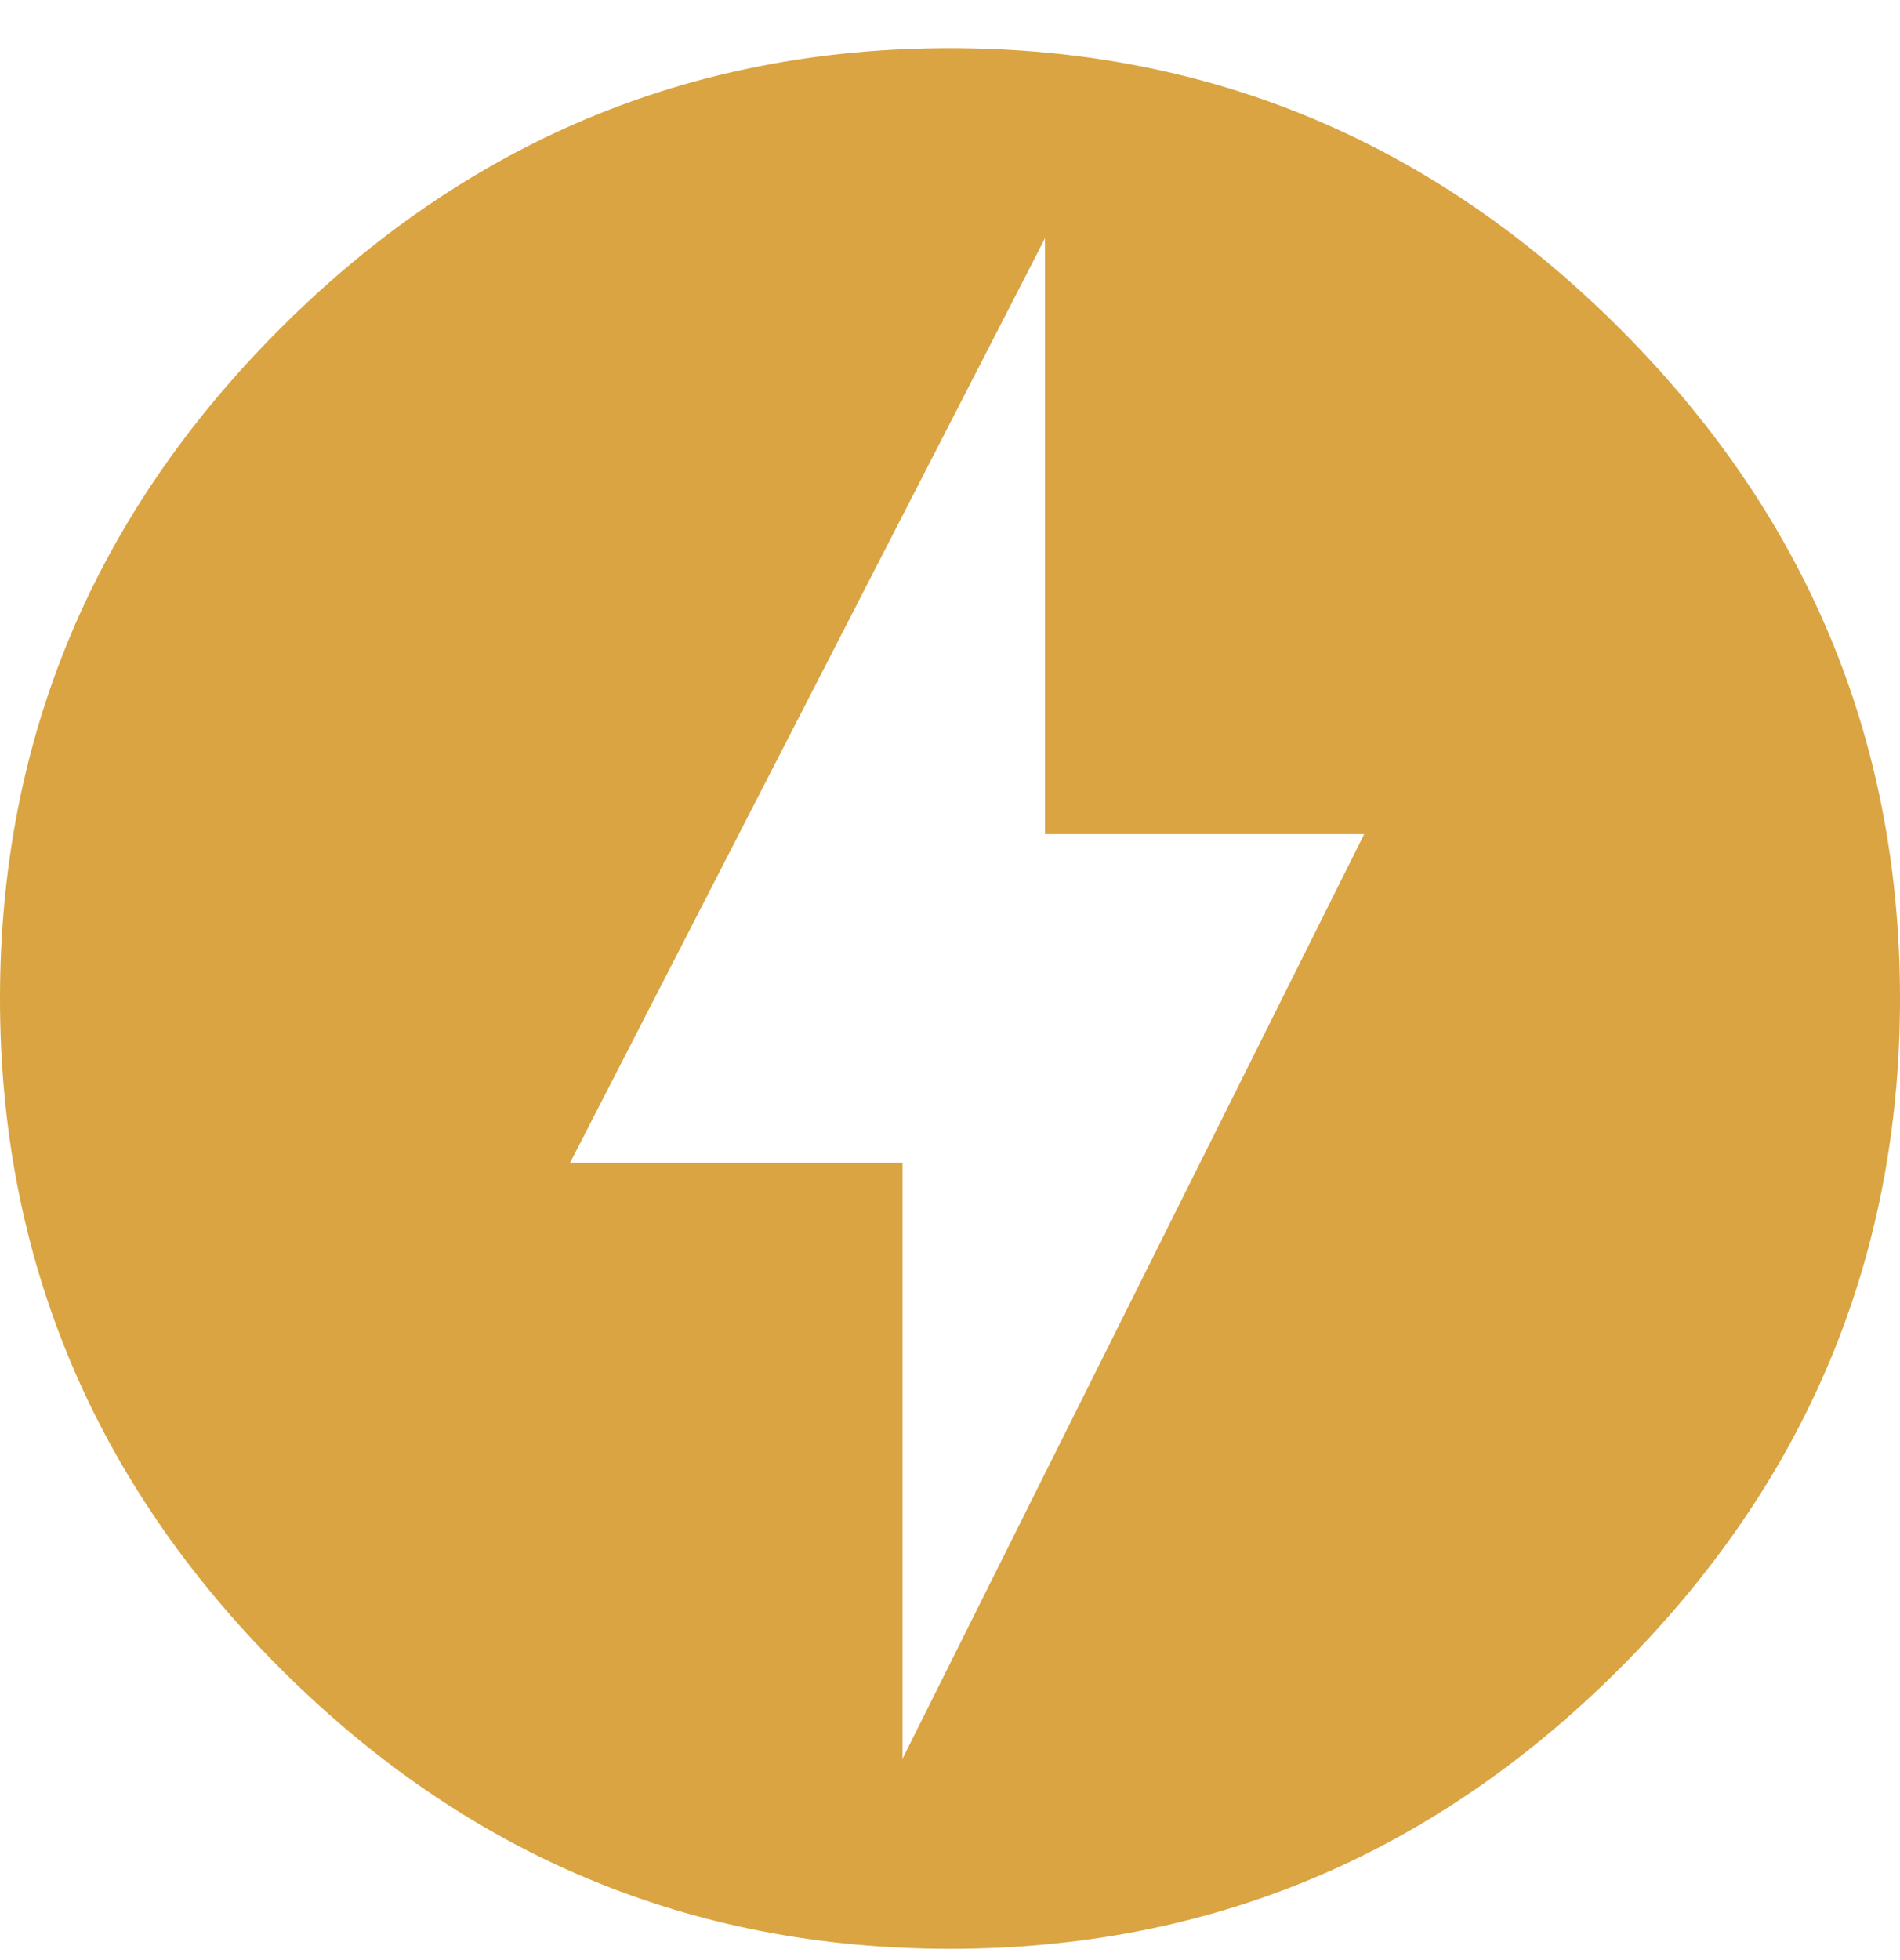
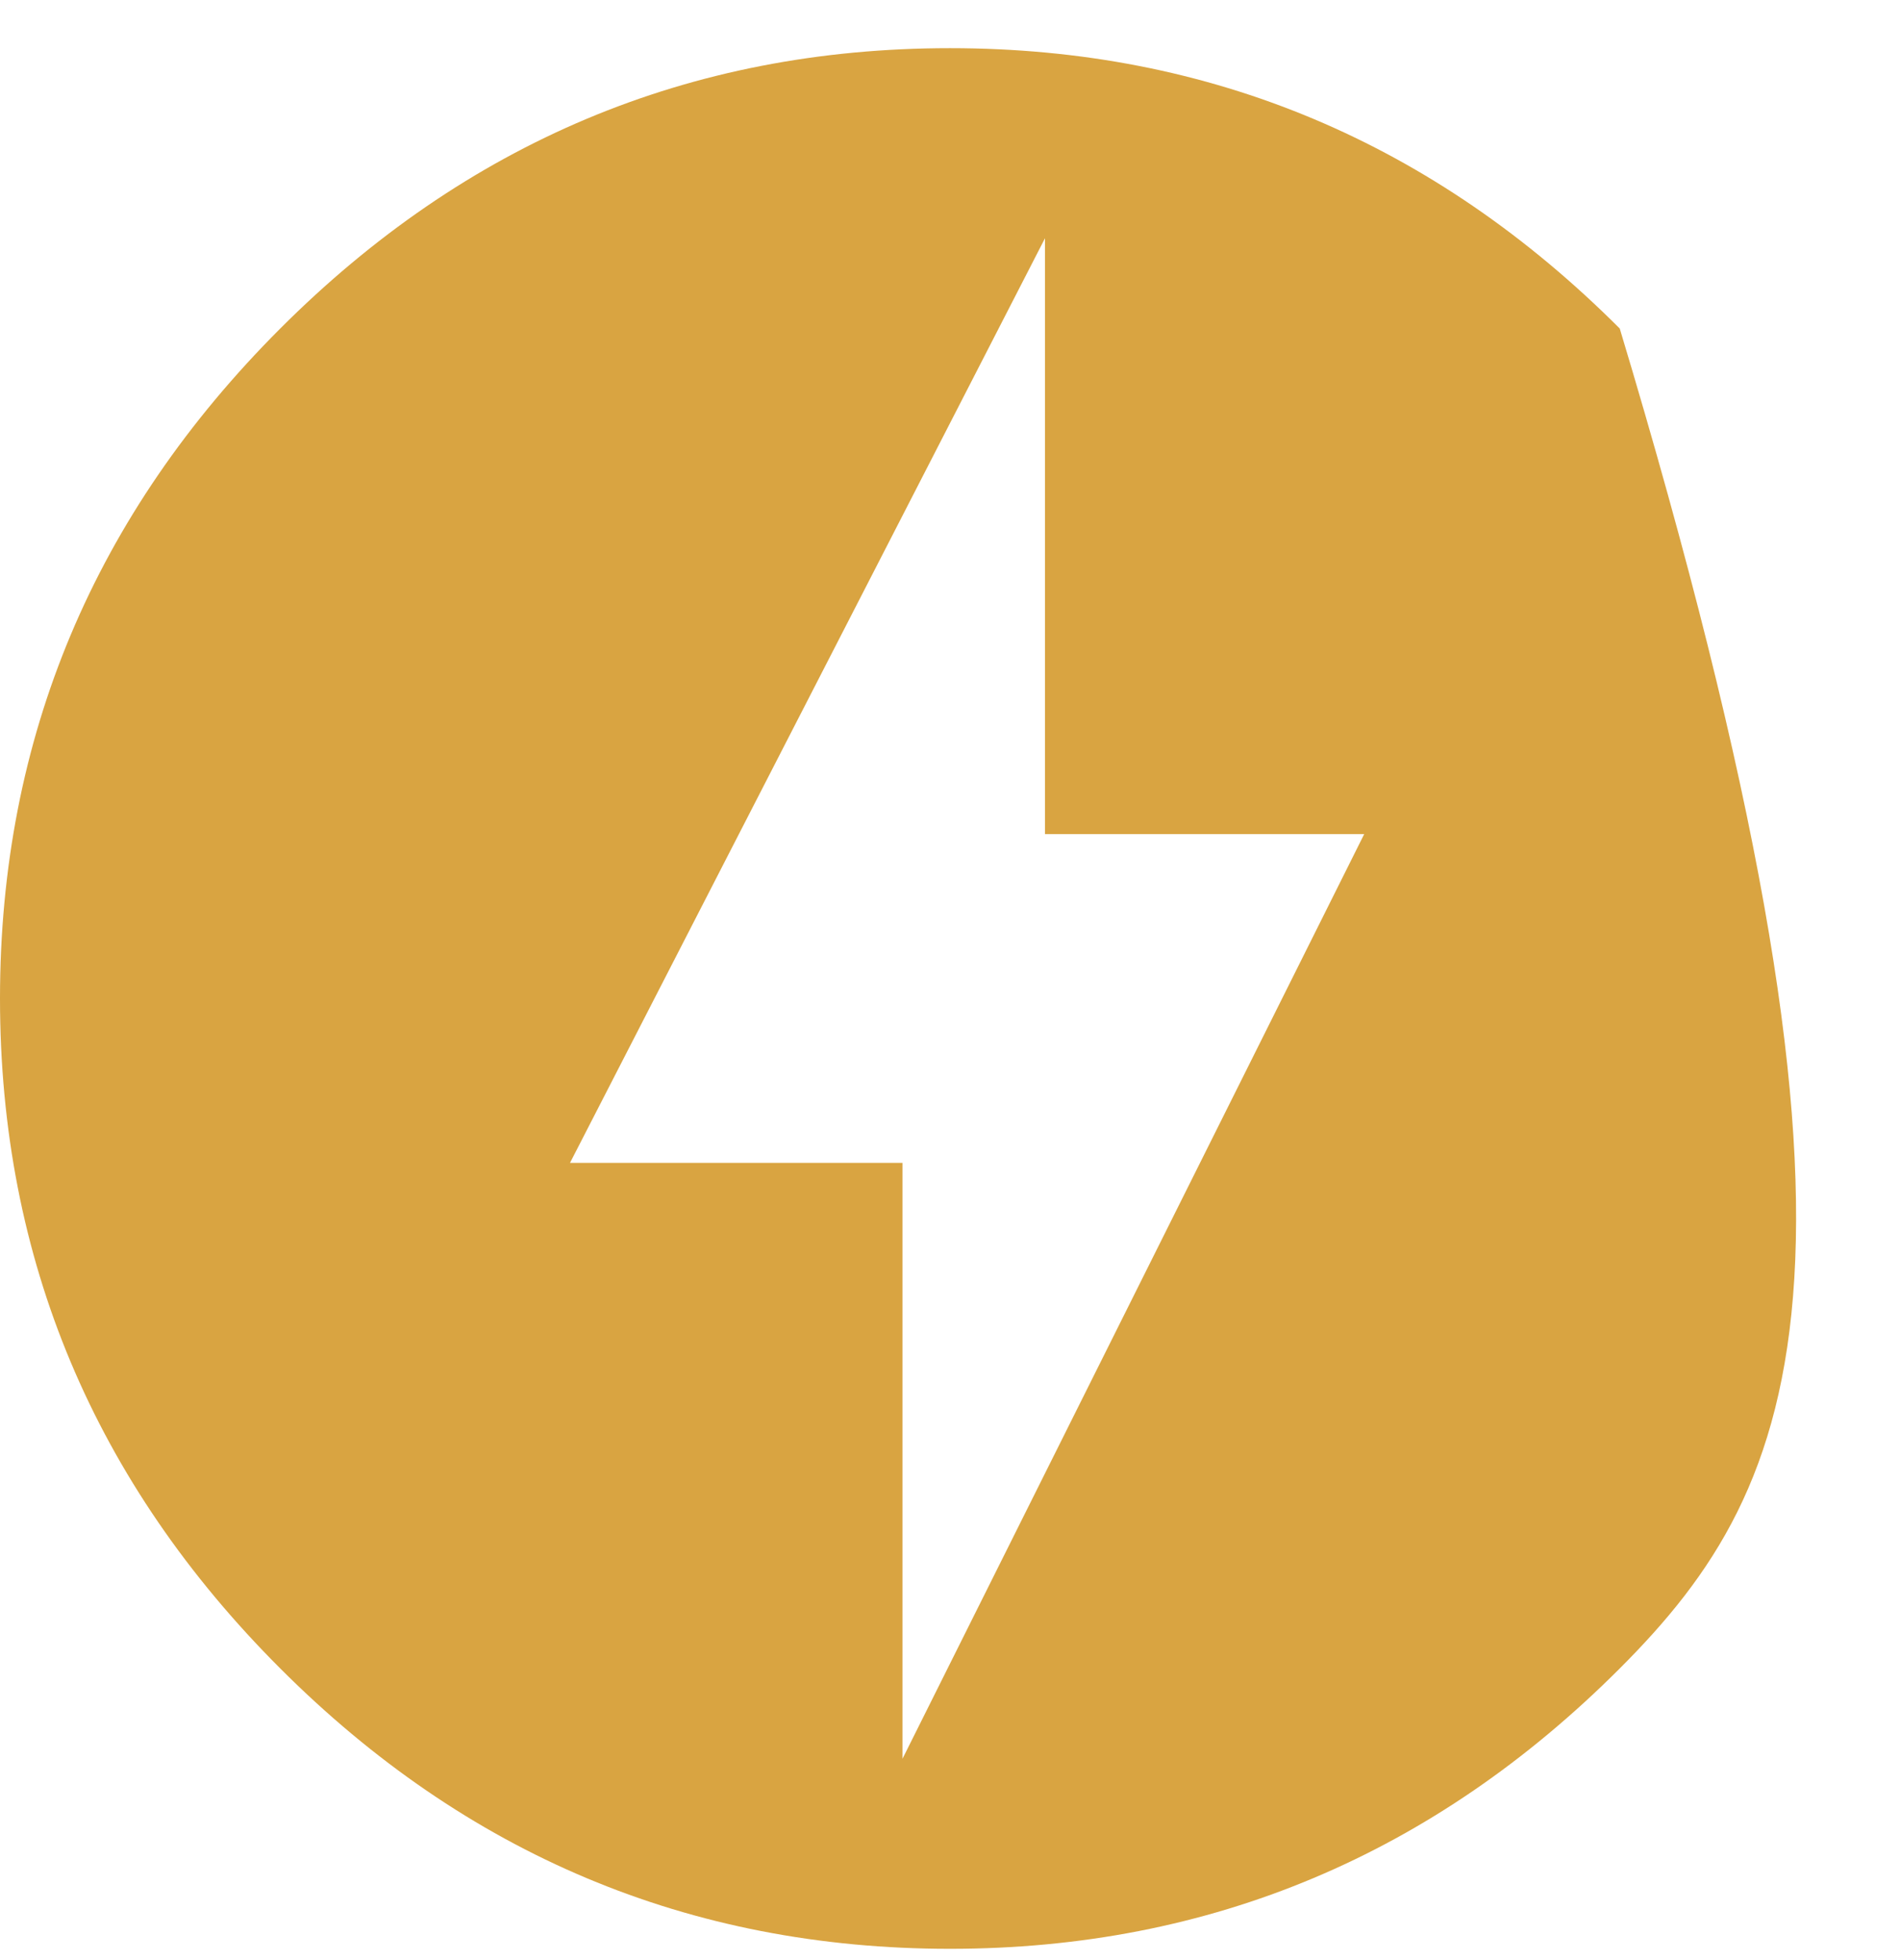
<svg xmlns="http://www.w3.org/2000/svg" fill="none" viewBox="0 0 32 33" height="33" width="32">
-   <path fill="#D9A441" d="M15.2 29.61L22.976 14.043H17.6V4.011L9.6 19.578H15.2V29.61ZM16 0.811C20.4 0.811 24.16 2.411 27.28 5.531C30.4 8.651 32 12.411 32 16.811C32 21.21 30.4 24.971 27.28 28.09C24.16 31.21 20.4 32.81 16 32.81C11.6 32.81 7.84 31.21 4.72 28.09C1.6 24.971 0 21.21 0 16.811C0 12.411 1.6 8.651 4.72 5.531C7.84 2.411 11.6 0.811 16 0.811Z" />
+   <path fill="#D9A441" d="M15.2 29.61L22.976 14.043H17.6V4.011L9.6 19.578H15.2V29.61ZM16 0.811C20.4 0.811 24.16 2.411 27.28 5.531C32 21.21 30.4 24.971 27.28 28.09C24.16 31.21 20.4 32.81 16 32.81C11.6 32.81 7.84 31.21 4.72 28.09C1.6 24.971 0 21.21 0 16.811C0 12.411 1.6 8.651 4.72 5.531C7.84 2.411 11.6 0.811 16 0.811Z" />
</svg>